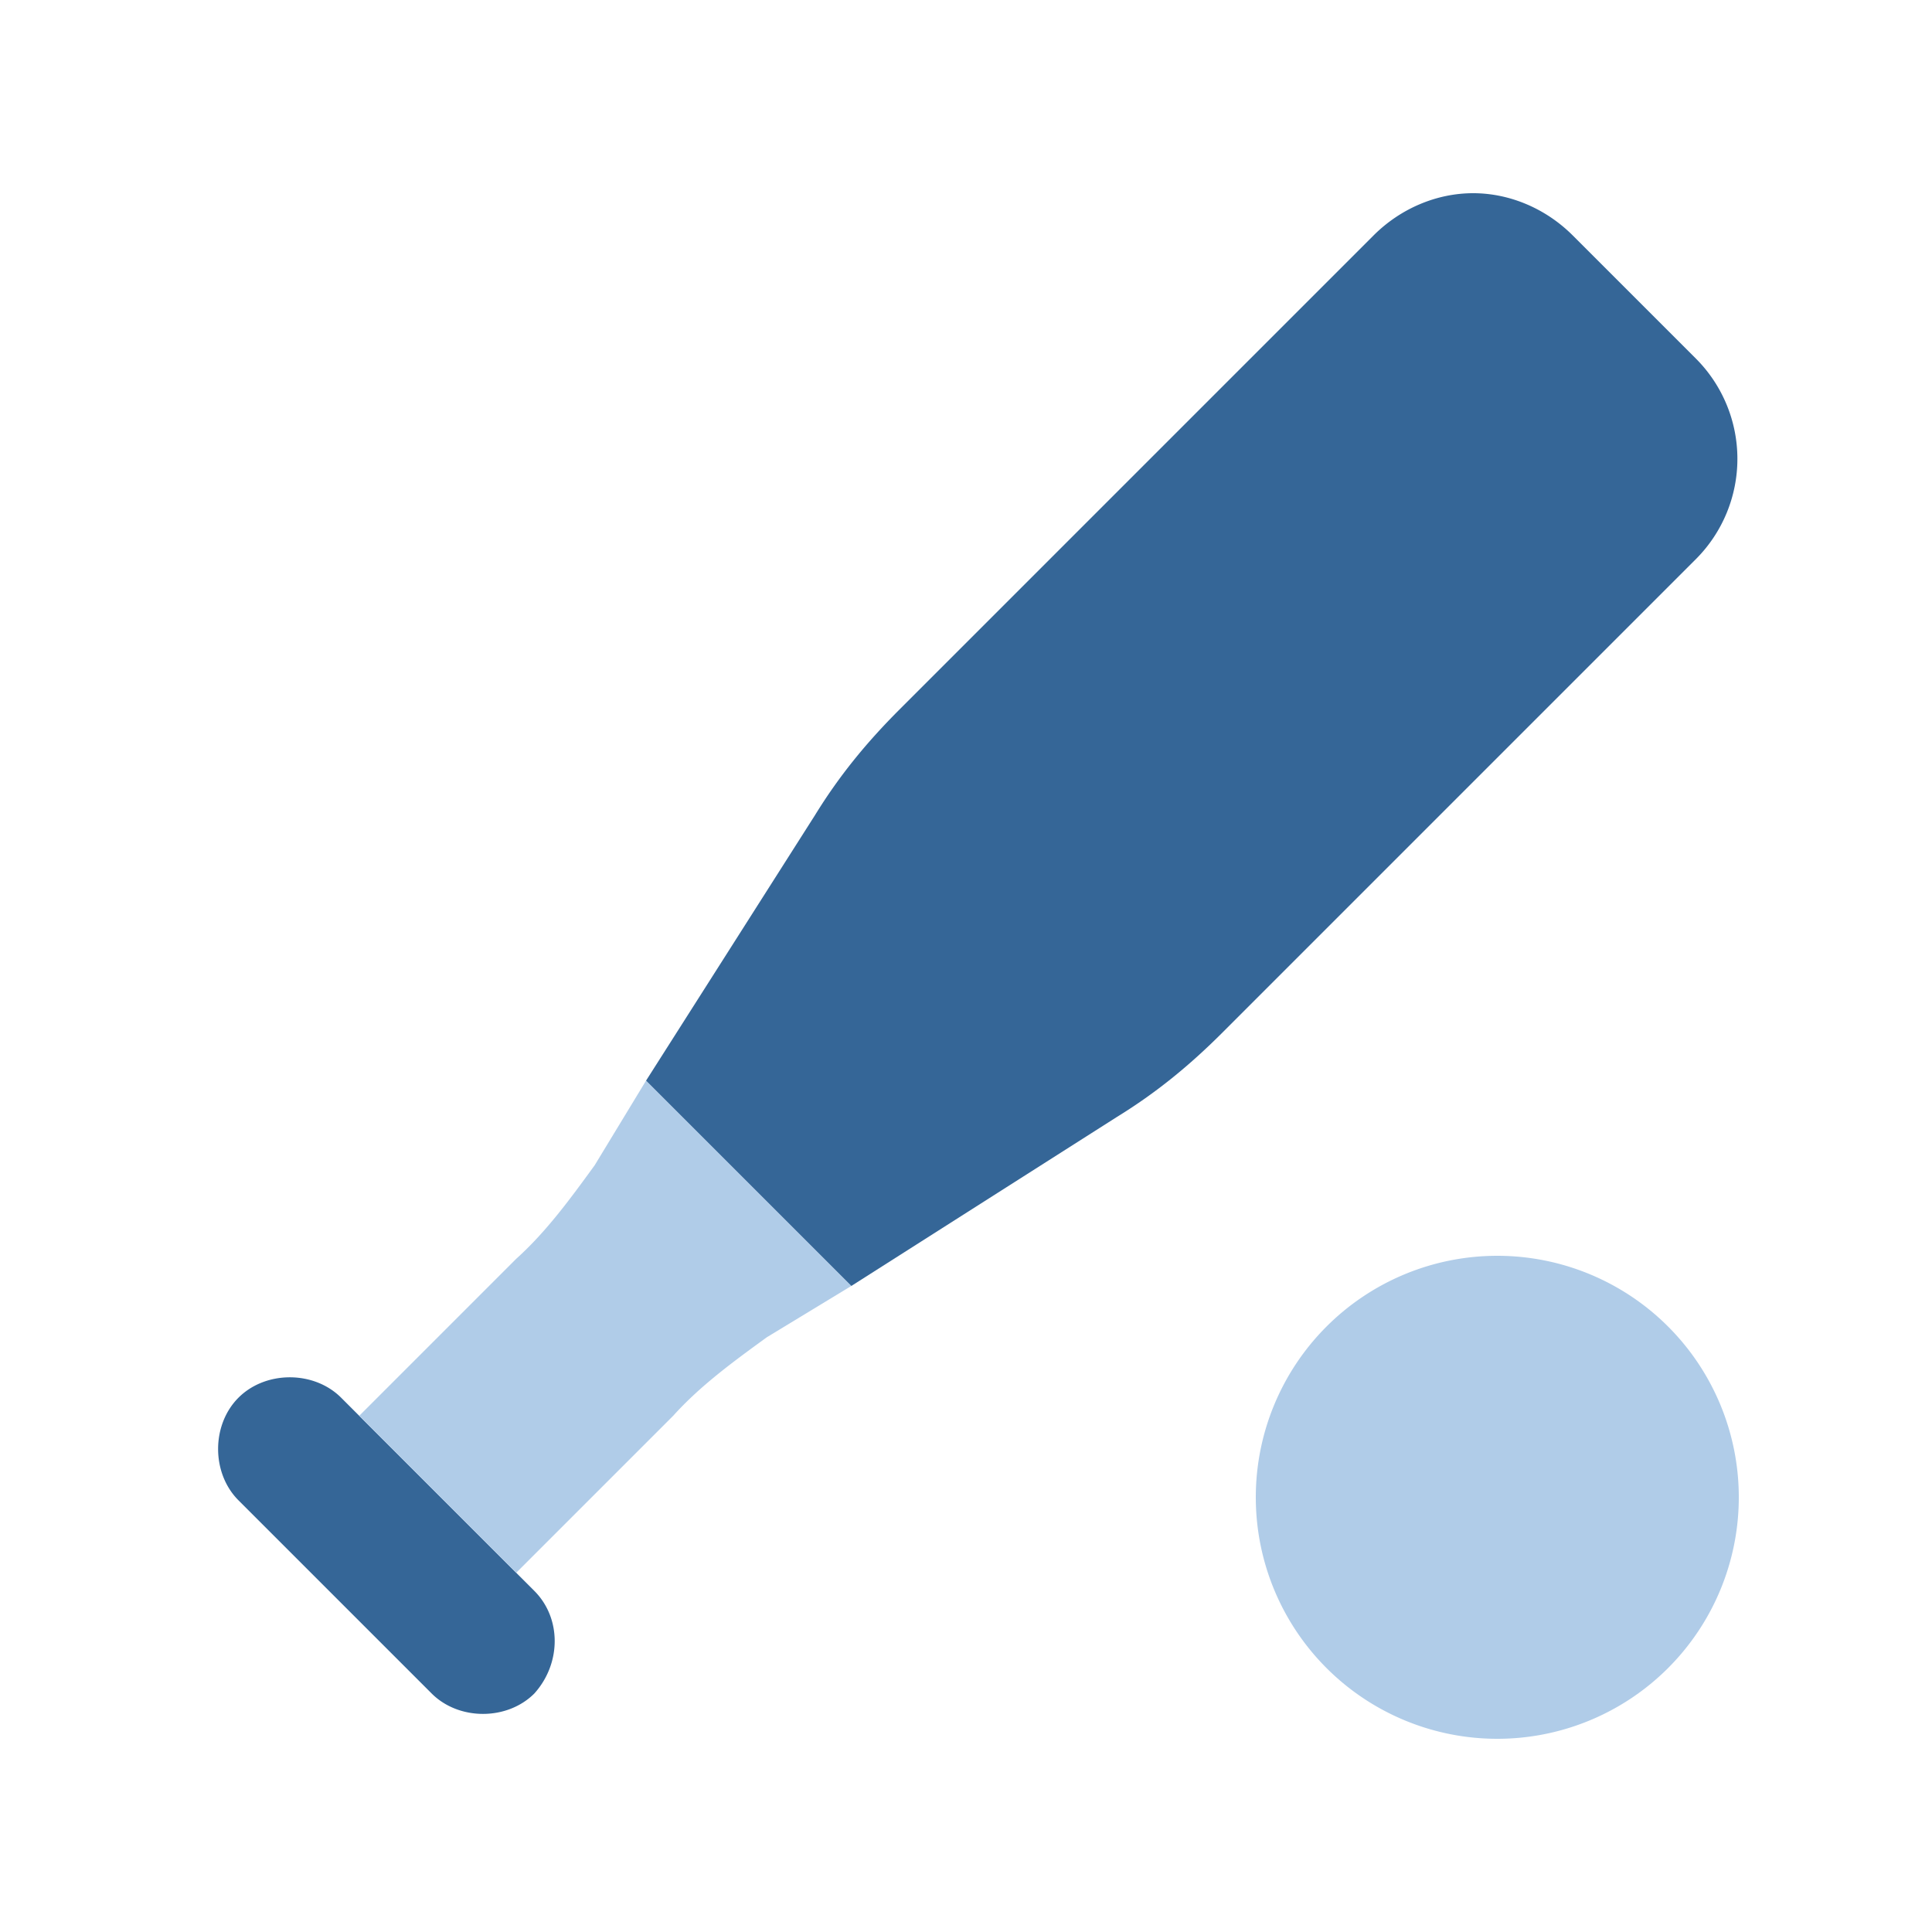
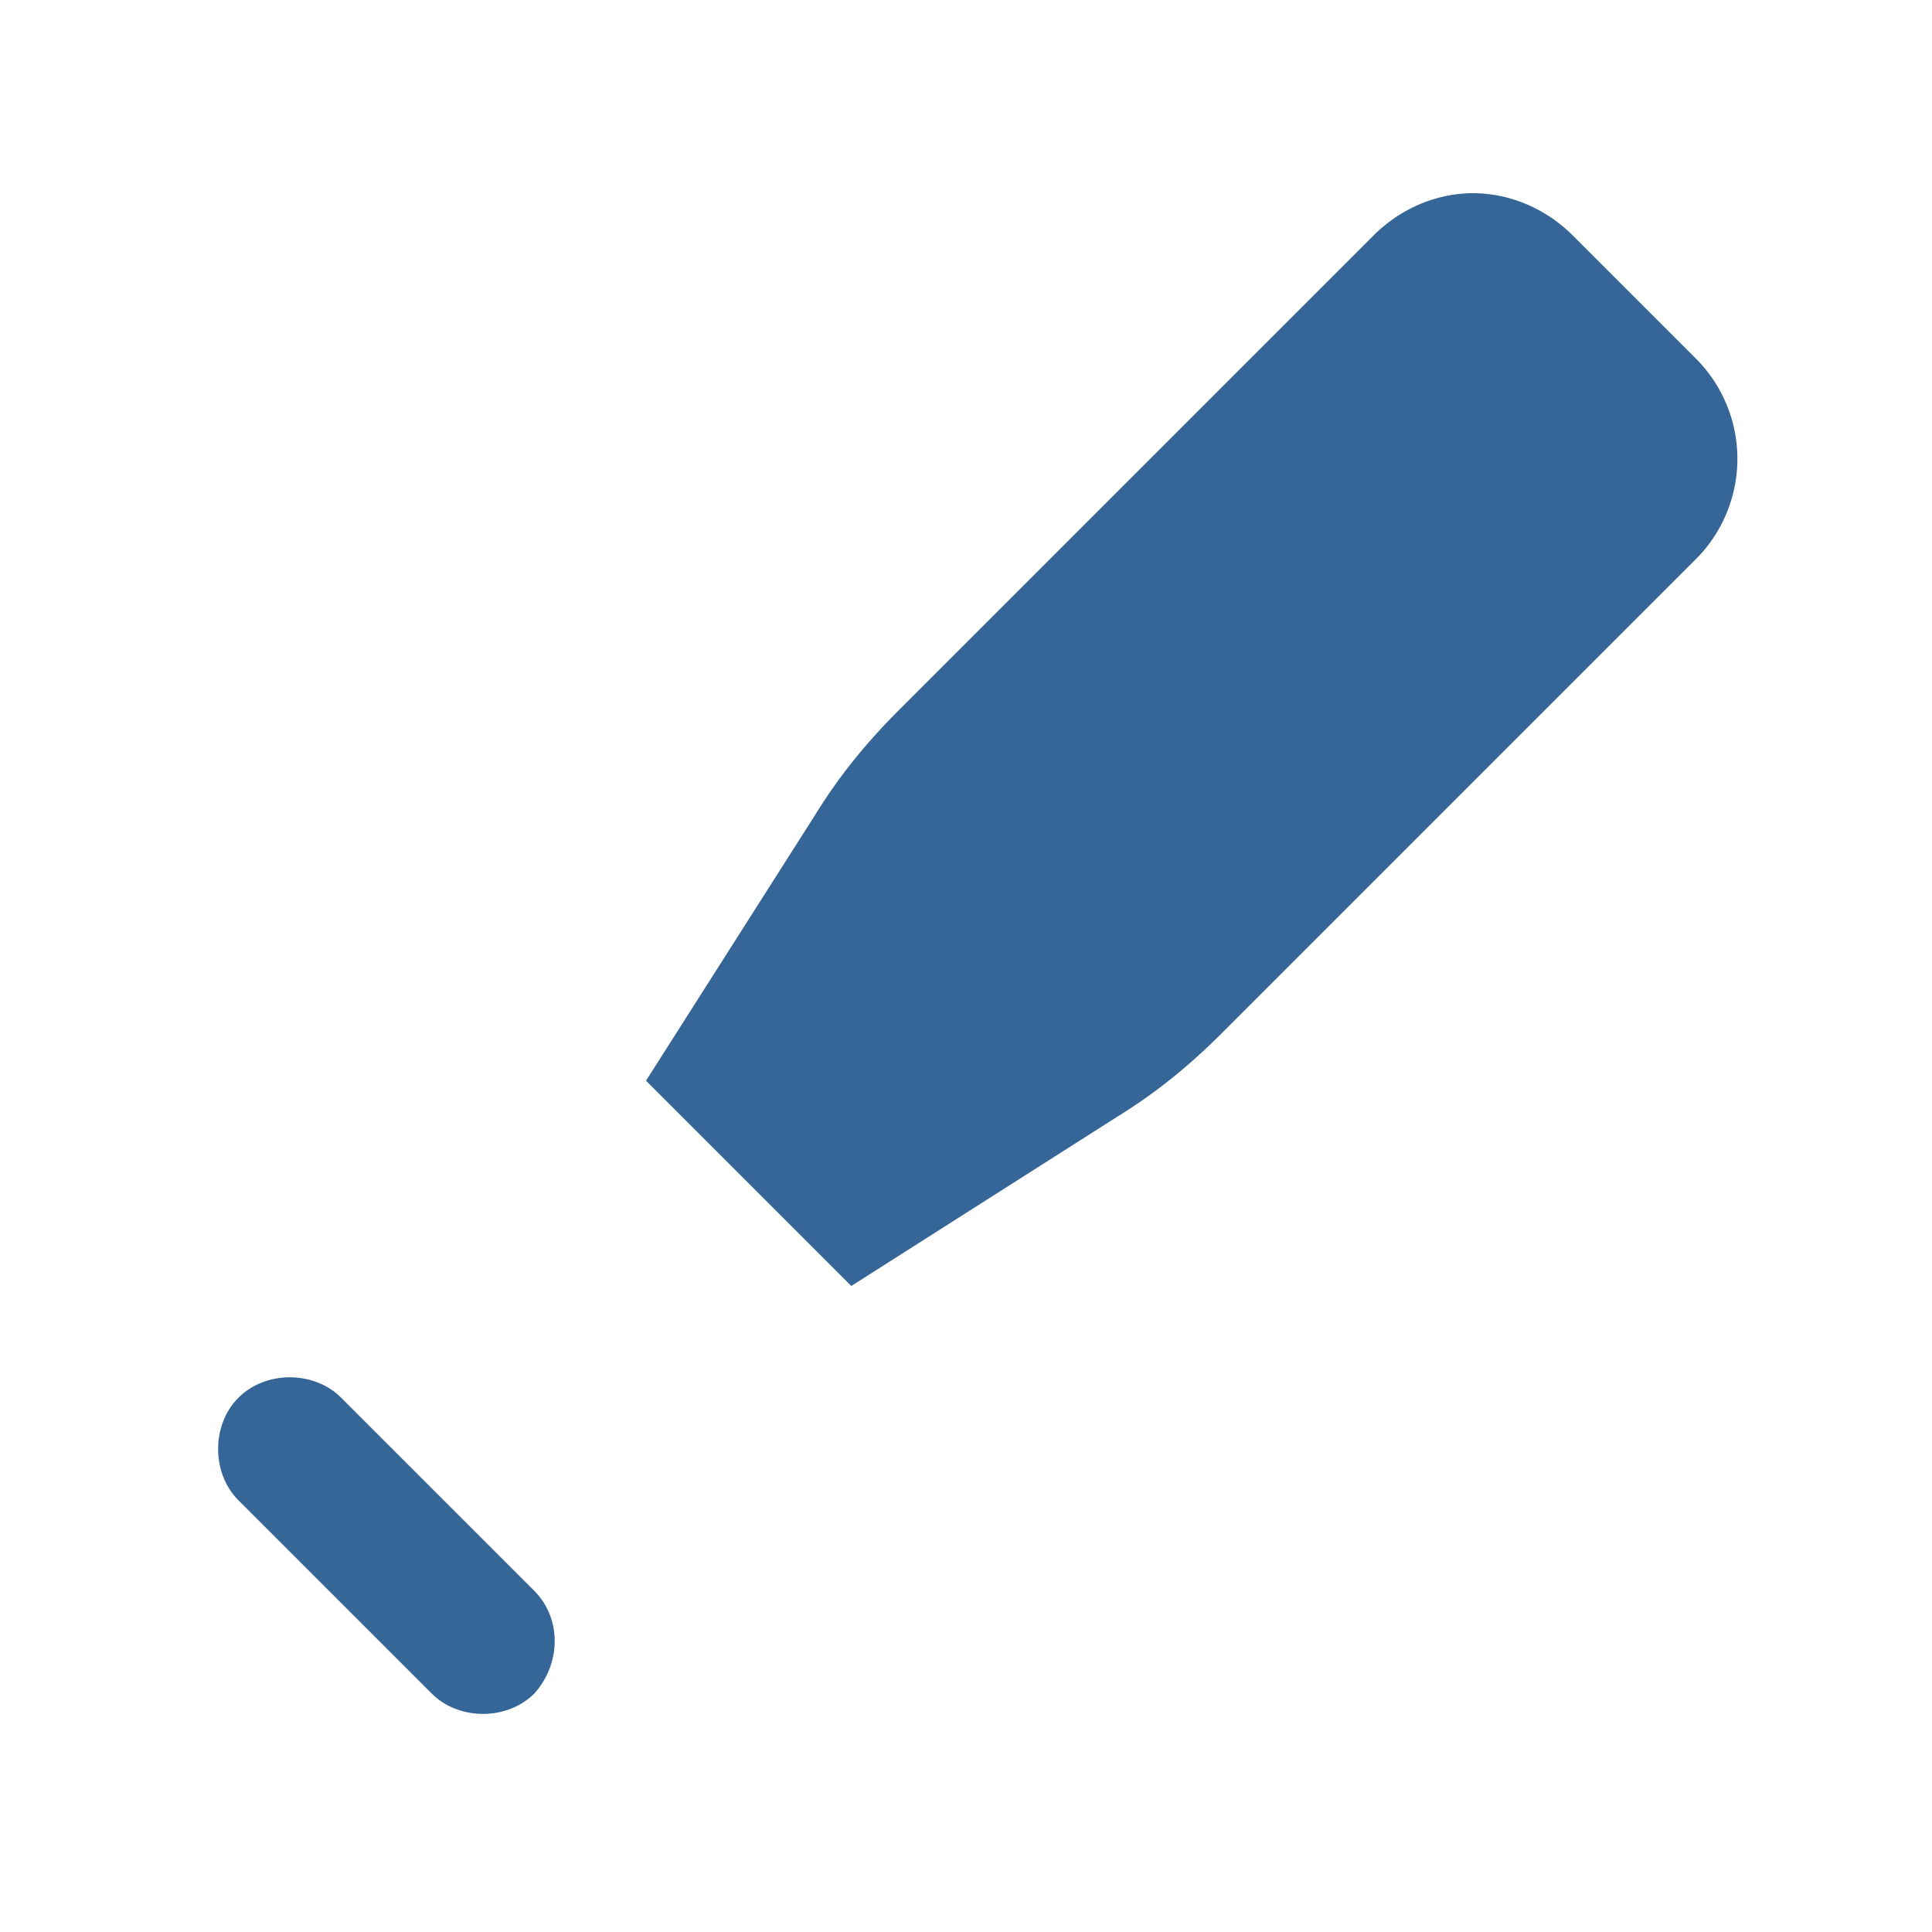
<svg xmlns="http://www.w3.org/2000/svg" xml:space="preserve" viewBox="0 0 640 640">
  <path fill="#356697" d="M488 64c-12 0-24 5-33 14L298 235c-11 11-20 22-28 35l-56 88 68 68 88-56c13-8 24-17 35-28l157-157a47 47 0 0 0 0-66l-41-41c-9-9-21-14-33-14zM113 463c-9-9-25-9-34 0s-9 25 0 34l64 64c9 9 25 9 34 0 9-10 9-25 0-34l-64-64z" />
-   <path fill="#b0cce8" d="m214 358 68 68-28 17c-11 8-22 16-31 26l-52 52-52-52 52-52c10-9 18-20 26-31l17-28zm282 58a80 80 0 1 1 0 160 80 80 0 0 1 0-160z" />
</svg>